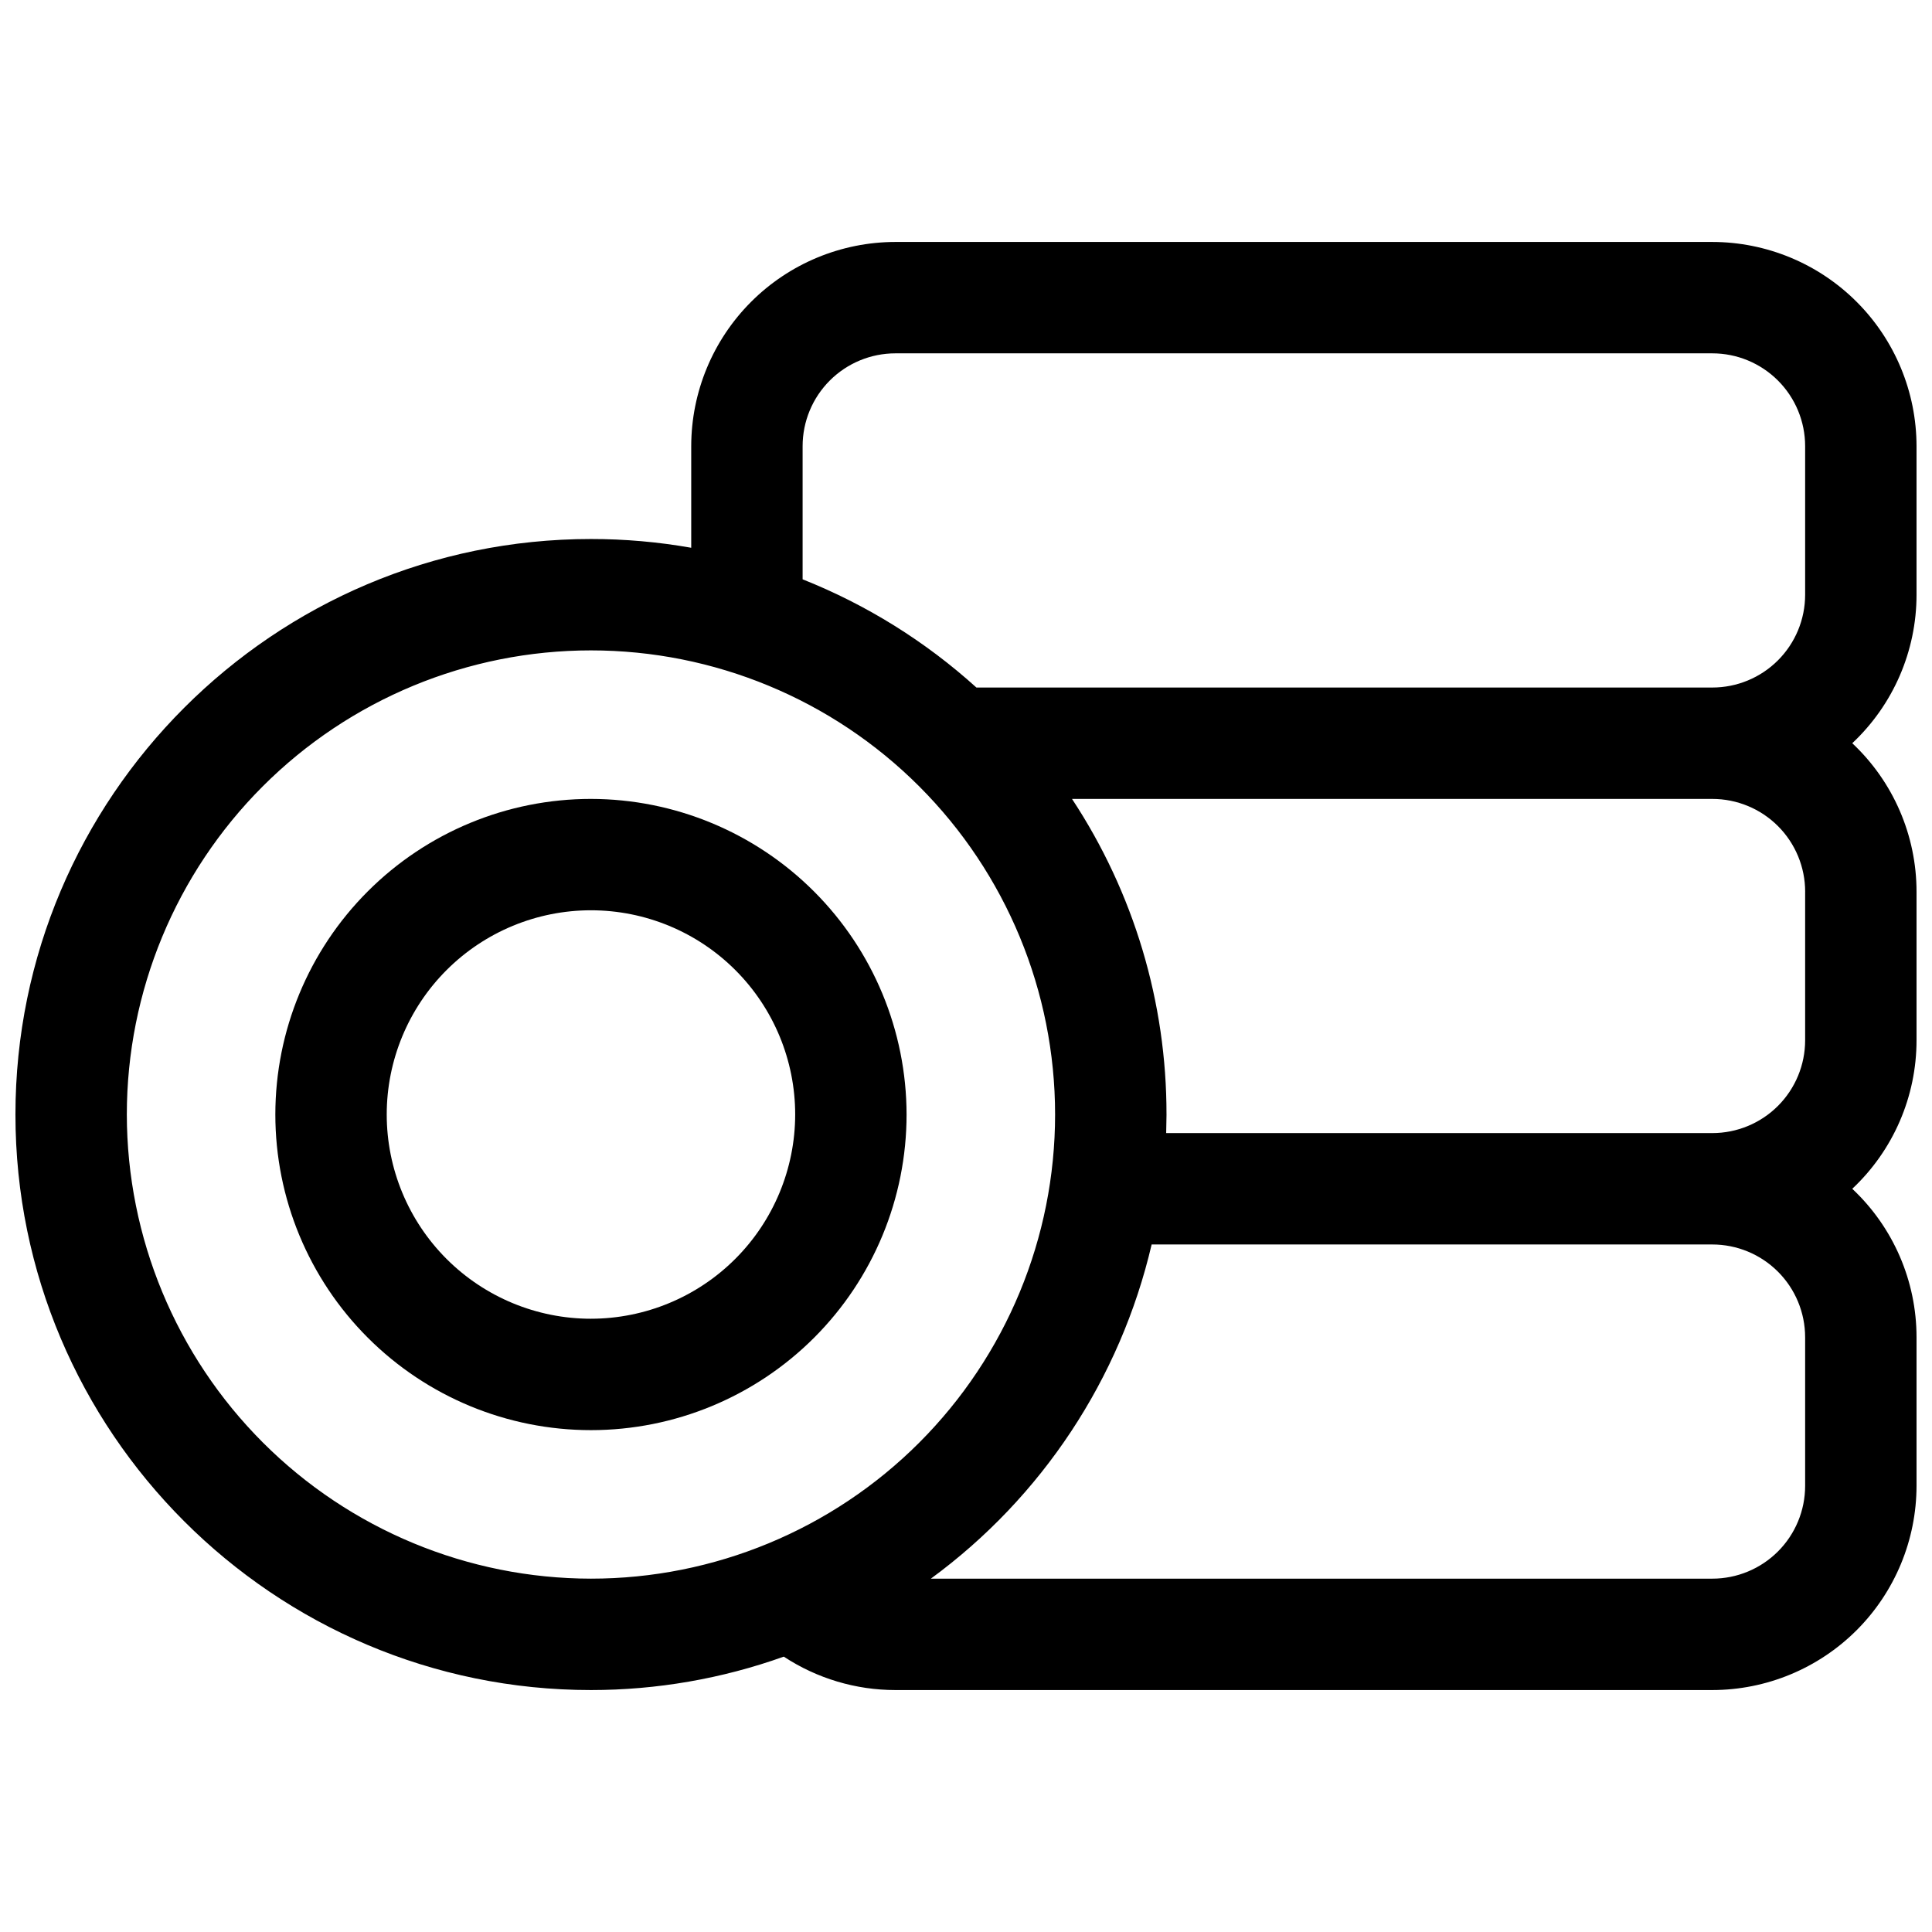
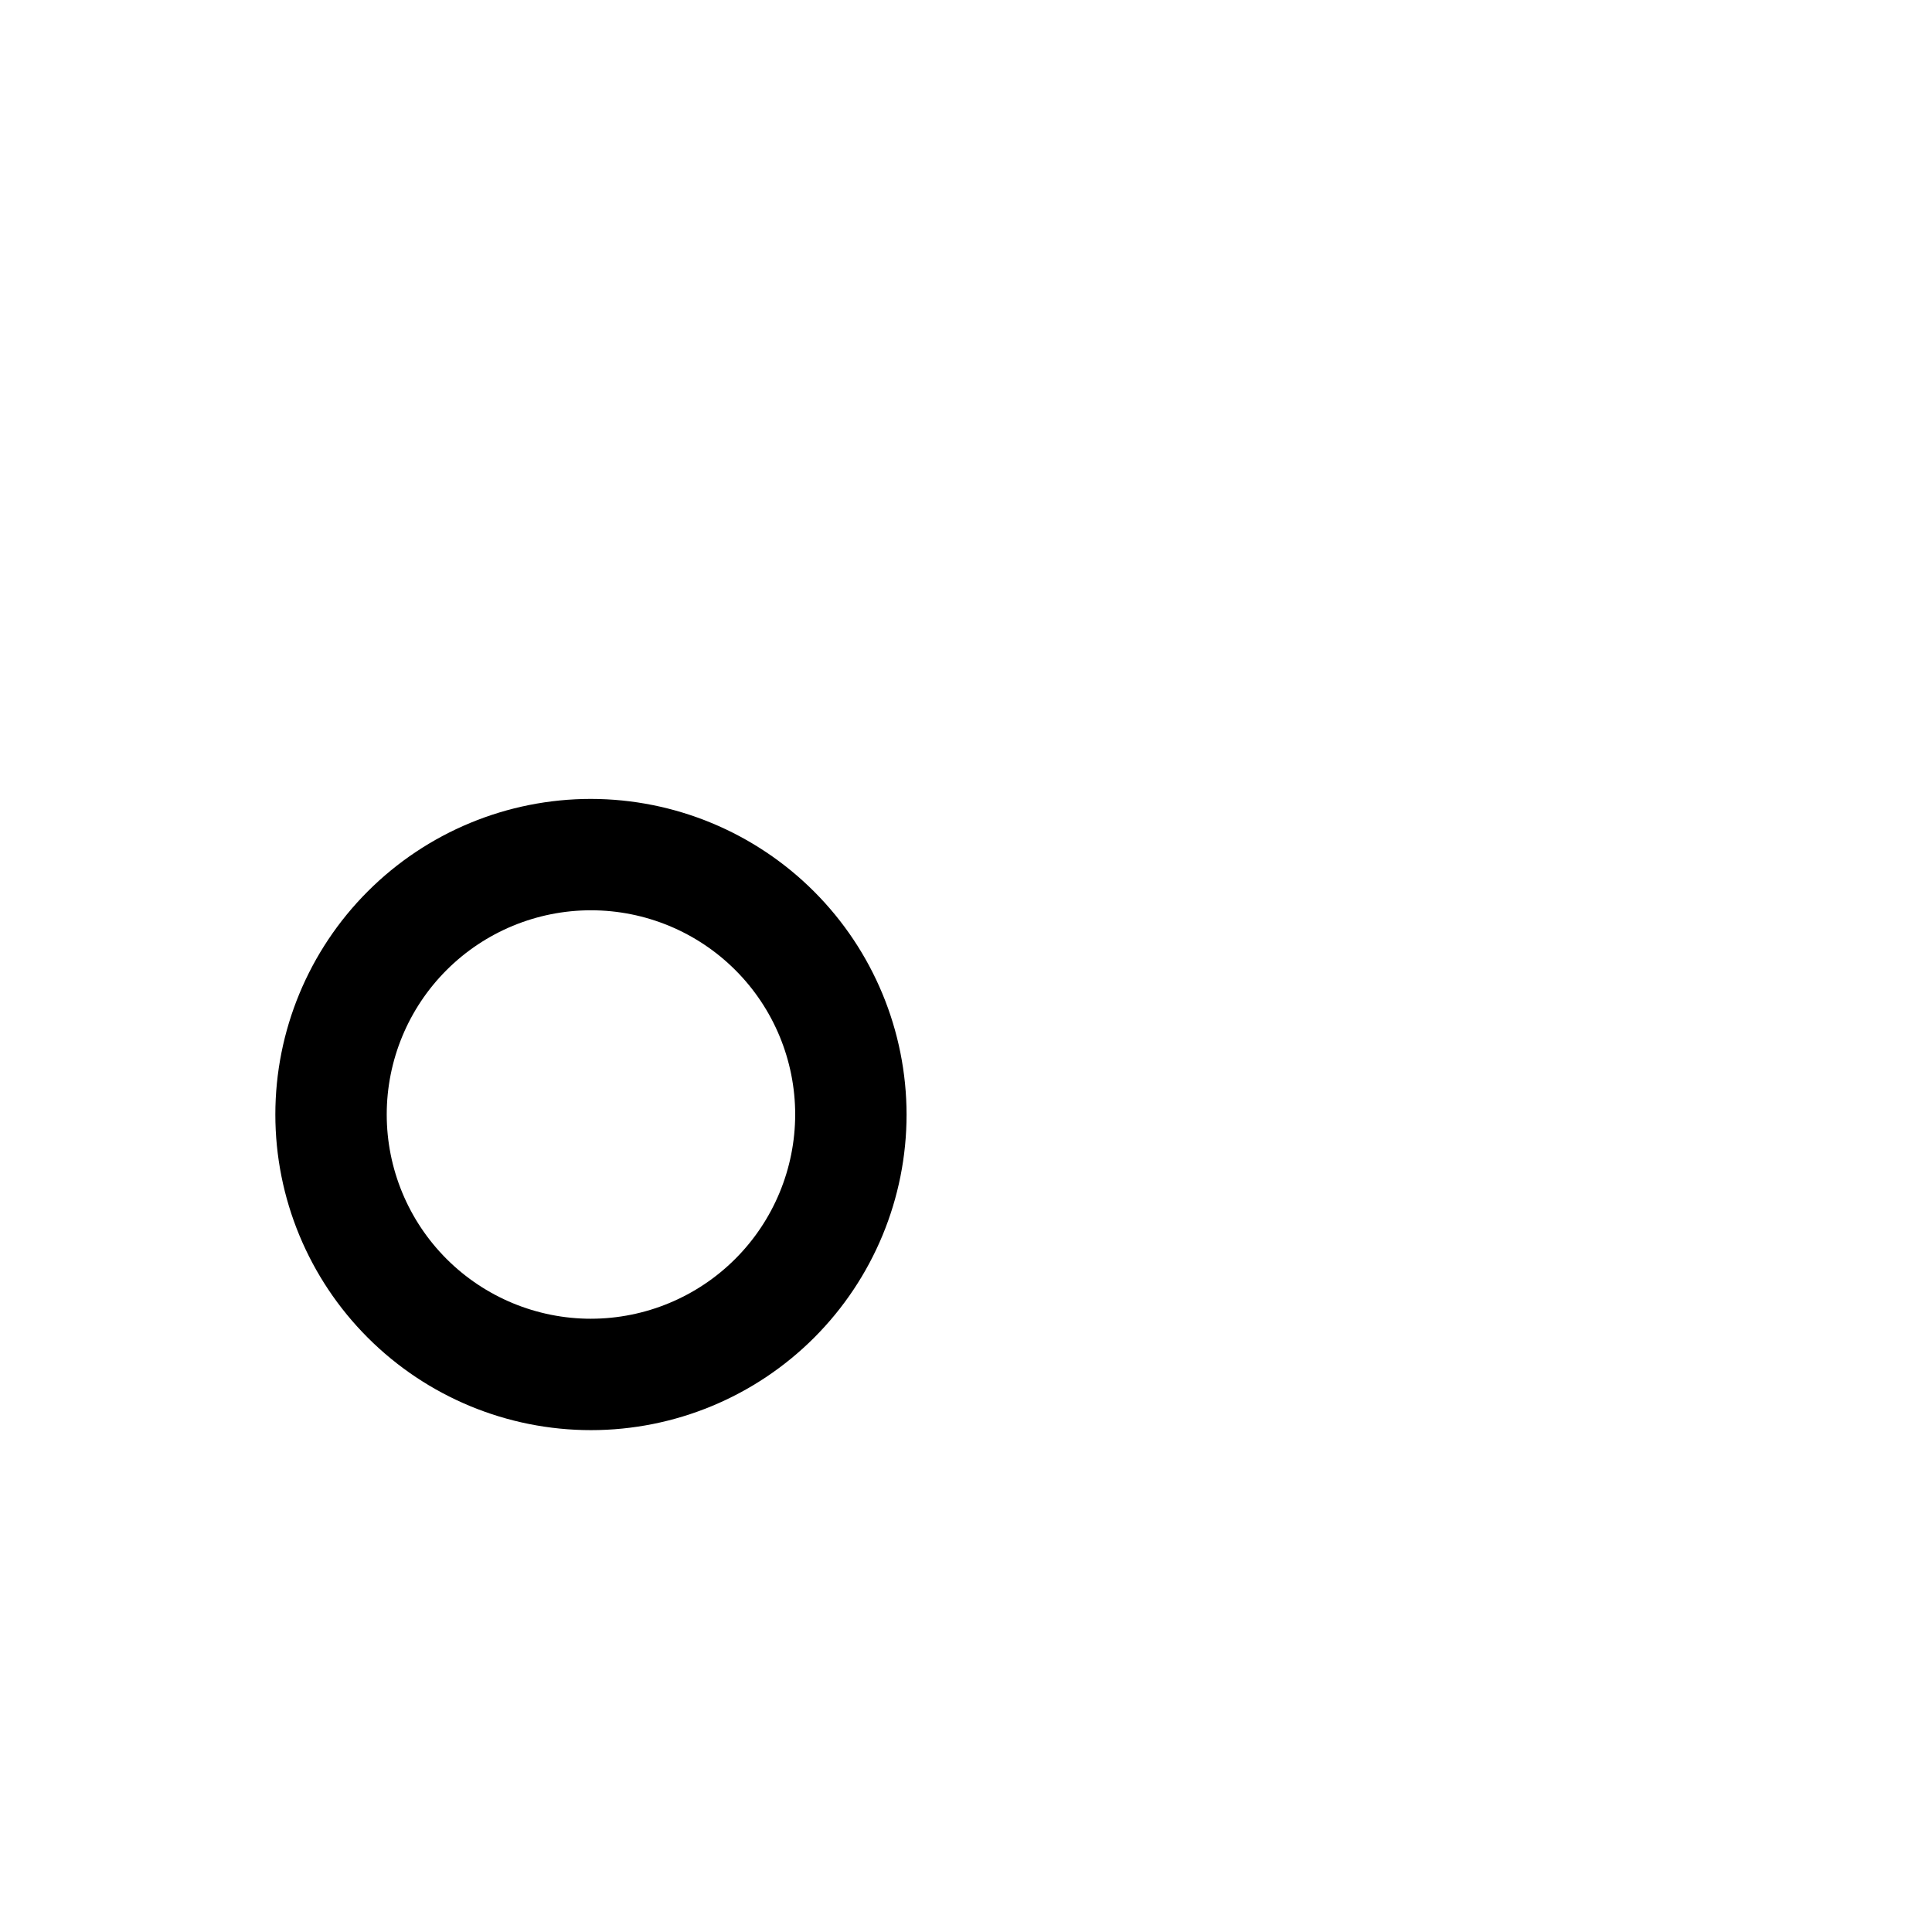
<svg xmlns="http://www.w3.org/2000/svg" width="800px" height="800px" version="1.1" viewBox="144 144 512 512">
  <defs>
    <clipPath id="a">
-       <path d="m148.09 208h503.81v384h-503.81z" />
+       <path d="m148.09 208v384h-503.81z" />
    </clipPath>
  </defs>
  <g clip-path="url(#a)">
-     <path d="m651.9 301.6v-39.359c-0.016-14.348-5.723-28.105-15.867-38.25-10.148-10.148-23.902-15.855-38.254-15.871h-216.48c-14.348 0.016-28.105 5.723-38.25 15.871-10.145 10.145-15.852 23.902-15.867 38.25v26.922c-8.773-1.547-17.664-2.324-26.57-2.32-84.102 0-152.52 68.418-152.52 152.52s68.418 152.52 152.52 152.52c17.414 0 34.699-2.996 51.102-8.855 8.785 5.777 19.07 8.855 29.586 8.855h216.48c14.352-0.016 28.105-5.723 38.254-15.867 10.145-10.148 15.852-23.902 15.867-38.254v-39.359c0.004-14.91-6.16-29.156-17.031-39.359 10.871-10.203 17.035-24.449 17.031-39.359v-39.359c0.004-14.91-6.16-29.16-17.031-39.363 10.871-10.203 17.035-24.449 17.031-39.359zm-474.29 137.76c0-32.621 12.961-63.906 36.027-86.977 23.066-23.066 54.352-36.023 86.973-36.023 32.621 0 63.91 12.957 86.977 36.023 23.066 23.07 36.023 54.355 36.023 86.977s-12.957 63.906-36.023 86.973c-23.066 23.066-54.355 36.027-86.977 36.027-32.609-0.035-63.875-13.008-86.934-36.066-23.059-23.059-36.031-54.324-36.066-86.934zm444.77 59.039v39.359c0 6.527-2.59 12.781-7.203 17.395-4.613 4.613-10.871 7.207-17.398 7.207h-207.09c29.453-21.586 50.207-53 58.508-88.562h148.58c6.527 0 12.785 2.594 17.398 7.207 4.613 4.613 7.203 10.871 7.203 17.395zm0-118.08v39.363c0 6.523-2.59 12.781-7.203 17.395-4.613 4.613-10.871 7.203-17.398 7.203h-144.73c0-1.633 0.09-3.277 0.09-4.922l-0.004 0.004c0.035-29.734-8.672-58.82-25.039-83.641h169.69c6.527 0 12.785 2.59 17.398 7.203 4.613 4.613 7.203 10.871 7.203 17.398zm-219.62-54.117c-13.52-12.23-29.117-21.941-46.059-28.676v-35.285c0-6.523 2.59-12.781 7.203-17.395s10.871-7.207 17.395-7.207h216.48c6.527 0 12.785 2.594 17.398 7.207 4.613 4.613 7.203 10.871 7.203 17.395v39.359c0 6.523-2.59 12.781-7.203 17.395-4.613 4.613-10.871 7.207-17.398 7.207z" />
-   </g>
+     </g>
  <path d="m300.61 355.72c-22.184 0-43.457 8.812-59.141 24.496-15.688 15.688-24.5 36.961-24.5 59.145s8.812 43.457 24.5 59.141c15.684 15.688 36.957 24.5 59.141 24.5 22.184 0 43.457-8.812 59.145-24.5 15.684-15.684 24.496-36.957 24.496-59.141-0.027-22.176-8.848-43.434-24.527-59.113-15.68-15.68-36.938-24.5-59.113-24.527zm0 137.76c-14.352 0-28.117-5.703-38.27-15.852-10.148-10.152-15.852-23.918-15.852-38.27 0-14.355 5.703-28.121 15.852-38.27 10.152-10.148 23.918-15.852 38.27-15.852 14.355 0 28.121 5.703 38.27 15.852 10.148 10.148 15.852 23.914 15.852 38.27-0.016 14.348-5.723 28.105-15.867 38.25-10.148 10.148-23.902 15.855-38.254 15.871z" />
</svg>